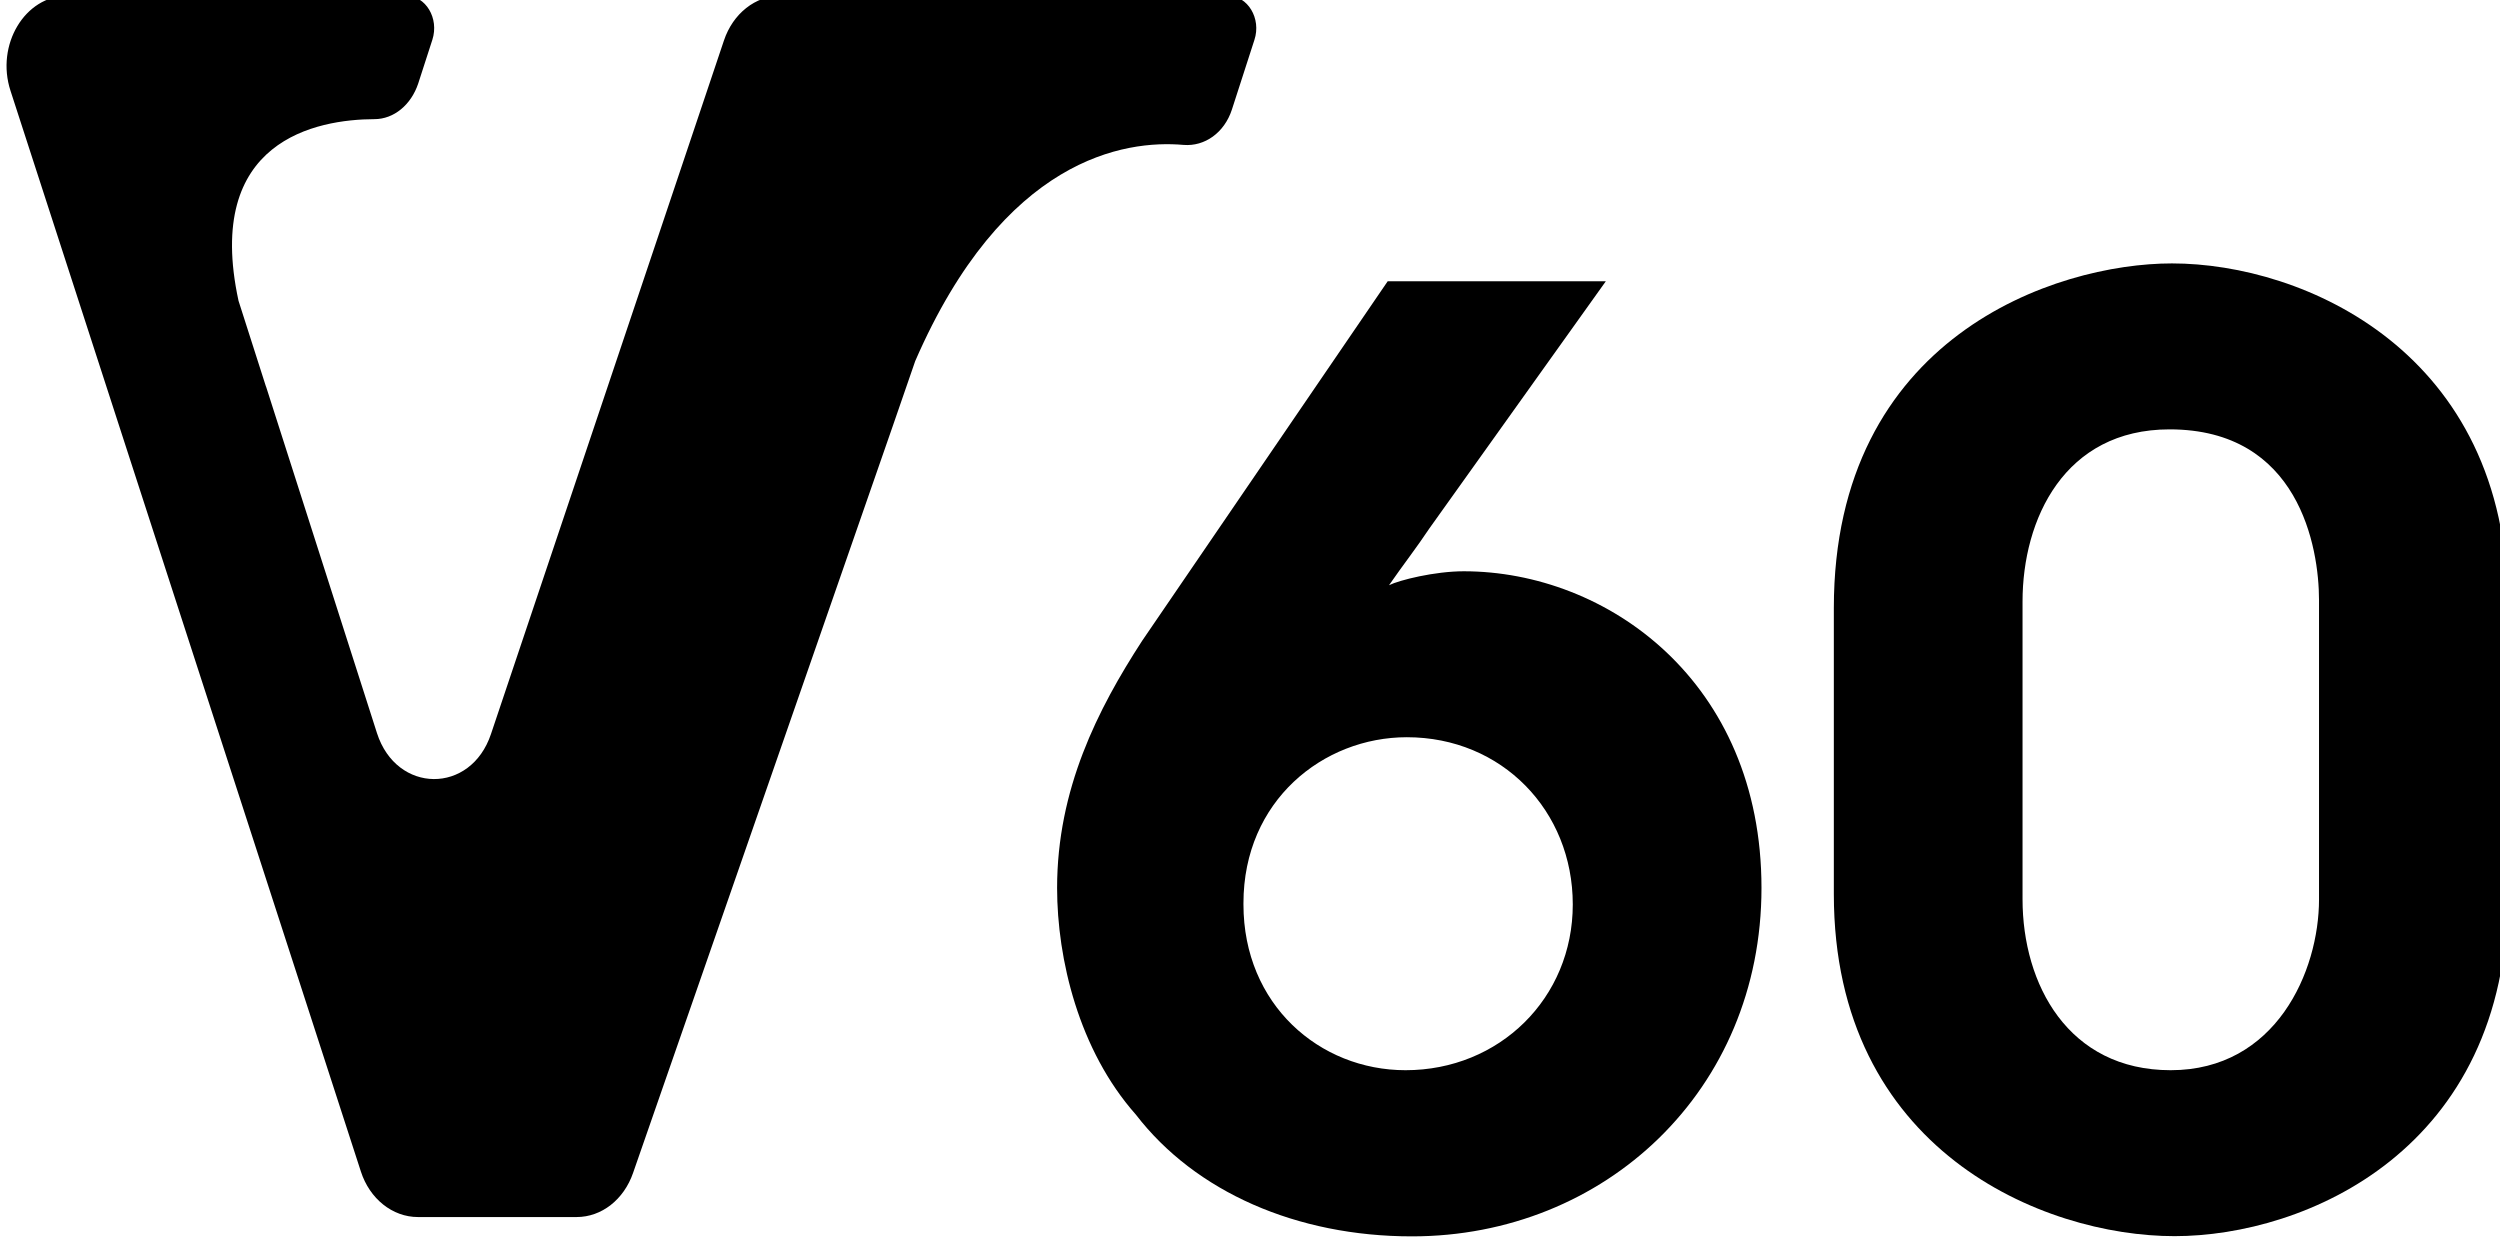
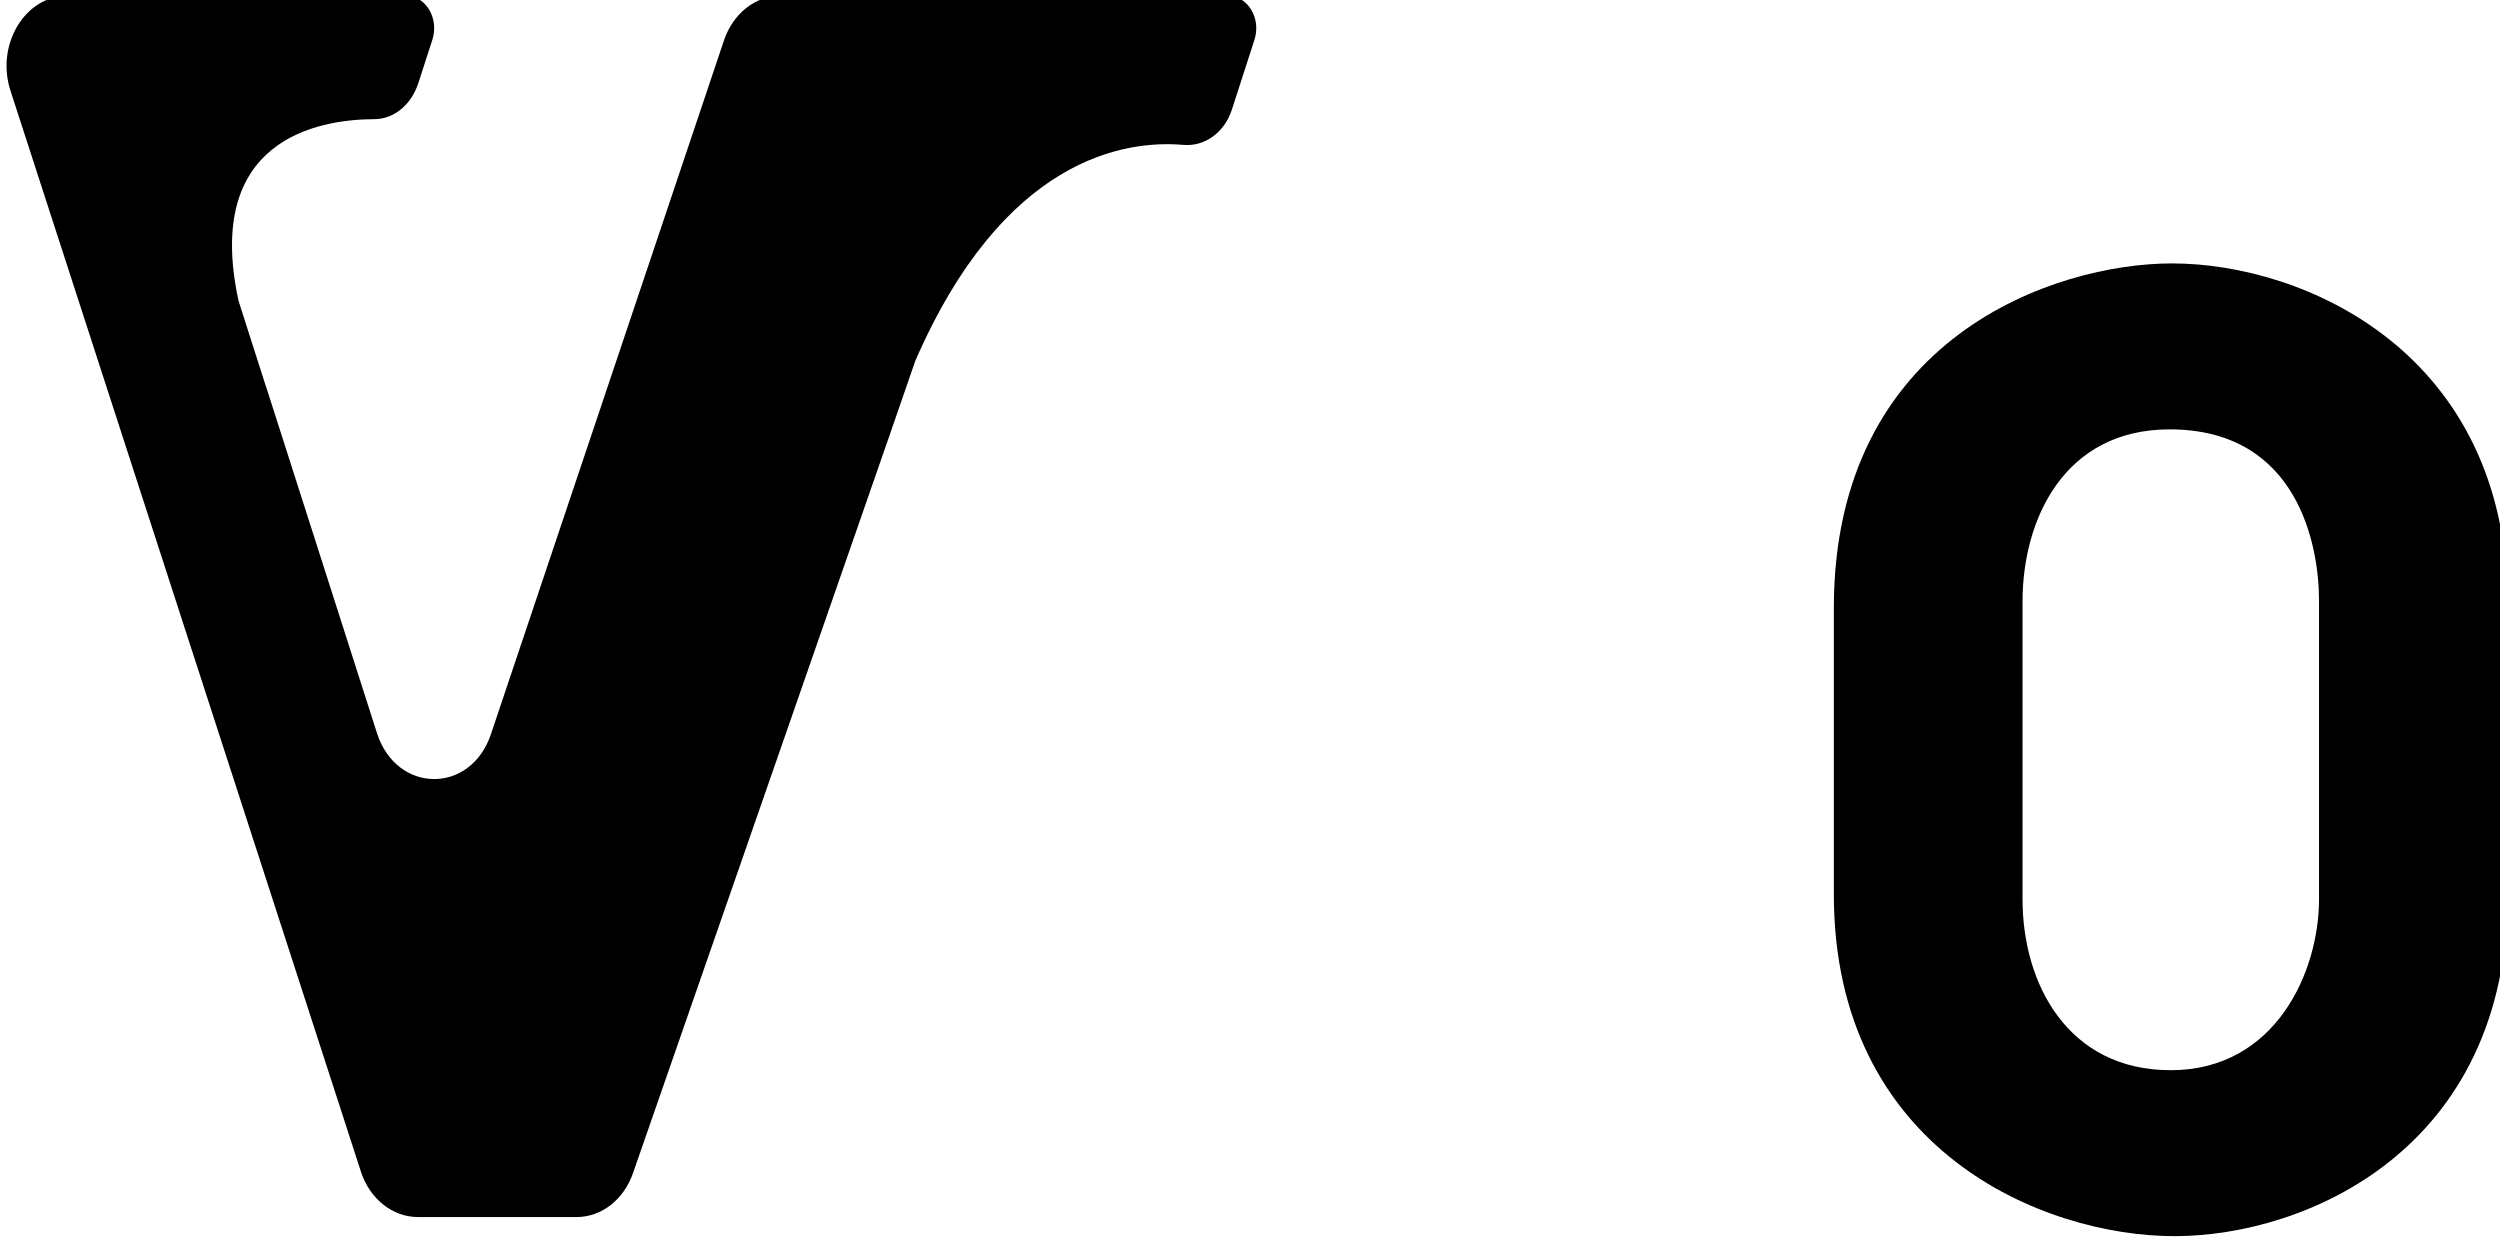
<svg xmlns="http://www.w3.org/2000/svg" version="1.1" id="Layer_1" x="0px" y="0px" viewBox="0 0 11.645 5.781" enable-background="new 0 0 11.645 5.781" xml:space="preserve">
-   <path d="M7.48,1.31L6.659,2.46c-0.059,0.089-0.124,0.172-0.189,0.266  C6.518,2.702,6.683,2.661,6.818,2.661c0.667,0,1.387,0.513,1.387,1.475  c0,0.944-0.731,1.623-1.628,1.623c-0.537,0-1.009-0.207-1.286-0.567  c-0.266-0.3-0.367-0.725-0.367-1.056c0-0.46,0.189-0.832,0.396-1.151l1.144-1.675H7.48z   M5.792,4.213c0,0.466,0.354,0.772,0.755,0.772c0.437,0,0.779-0.335,0.779-0.772  c0-0.437-0.33-0.779-0.773-0.779c-0.389,0-0.761,0.295-0.761,0.773V4.213z" />
  <path d="M8.542,2.832c0-1.263,1.033-1.605,1.575-1.605c0.614,0,1.564,0.413,1.564,1.593v1.345  c0,1.192-0.944,1.593-1.552,1.593c-0.613,0-1.587-0.401-1.587-1.593V2.832z M9.421,4.189  c0,0.395,0.212,0.796,0.69,0.796c0.49,0,0.691-0.46,0.691-0.796V2.796  c0-0.248-0.094-0.796-0.696-0.796c-0.49,0-0.685,0.418-0.685,0.802V4.189z" />
  <path d="M5.719-0.02H4.434H3.839H3.637c-0.118,0-0.223,0.083-0.265,0.209L2.287,3.419  C2.193,3.701,1.847,3.698,1.756,3.415L1.24,1.803L1.241,1.807  C1.24,1.804,1.24,1.801,1.238,1.798L1.111,1.401c-0.162-0.749,0.365-0.845,0.633-0.846  c0.091,0,0.171-0.067,0.204-0.166l0.066-0.204c0.032-0.1-0.031-0.205-0.123-0.205H0.458  H0.41H0.315c-0.199,0-0.336,0.229-0.266,0.443l1.632,5.034  C1.722,5.584,1.828,5.669,1.947,5.669h0.739c0.116,0,0.22-0.081,0.263-0.206l1.209-3.477  l0.105-0.304c0.412-0.948,0.977-1.031,1.25-1.007C5.612,0.683,5.703,0.618,5.738,0.511  L5.843,0.186C5.876,0.086,5.812-0.02,5.719-0.02" />
  <g>
</g>
  <g>
</g>
  <g>
</g>
  <g>
</g>
  <g>
</g>
  <g>
</g>
</svg>